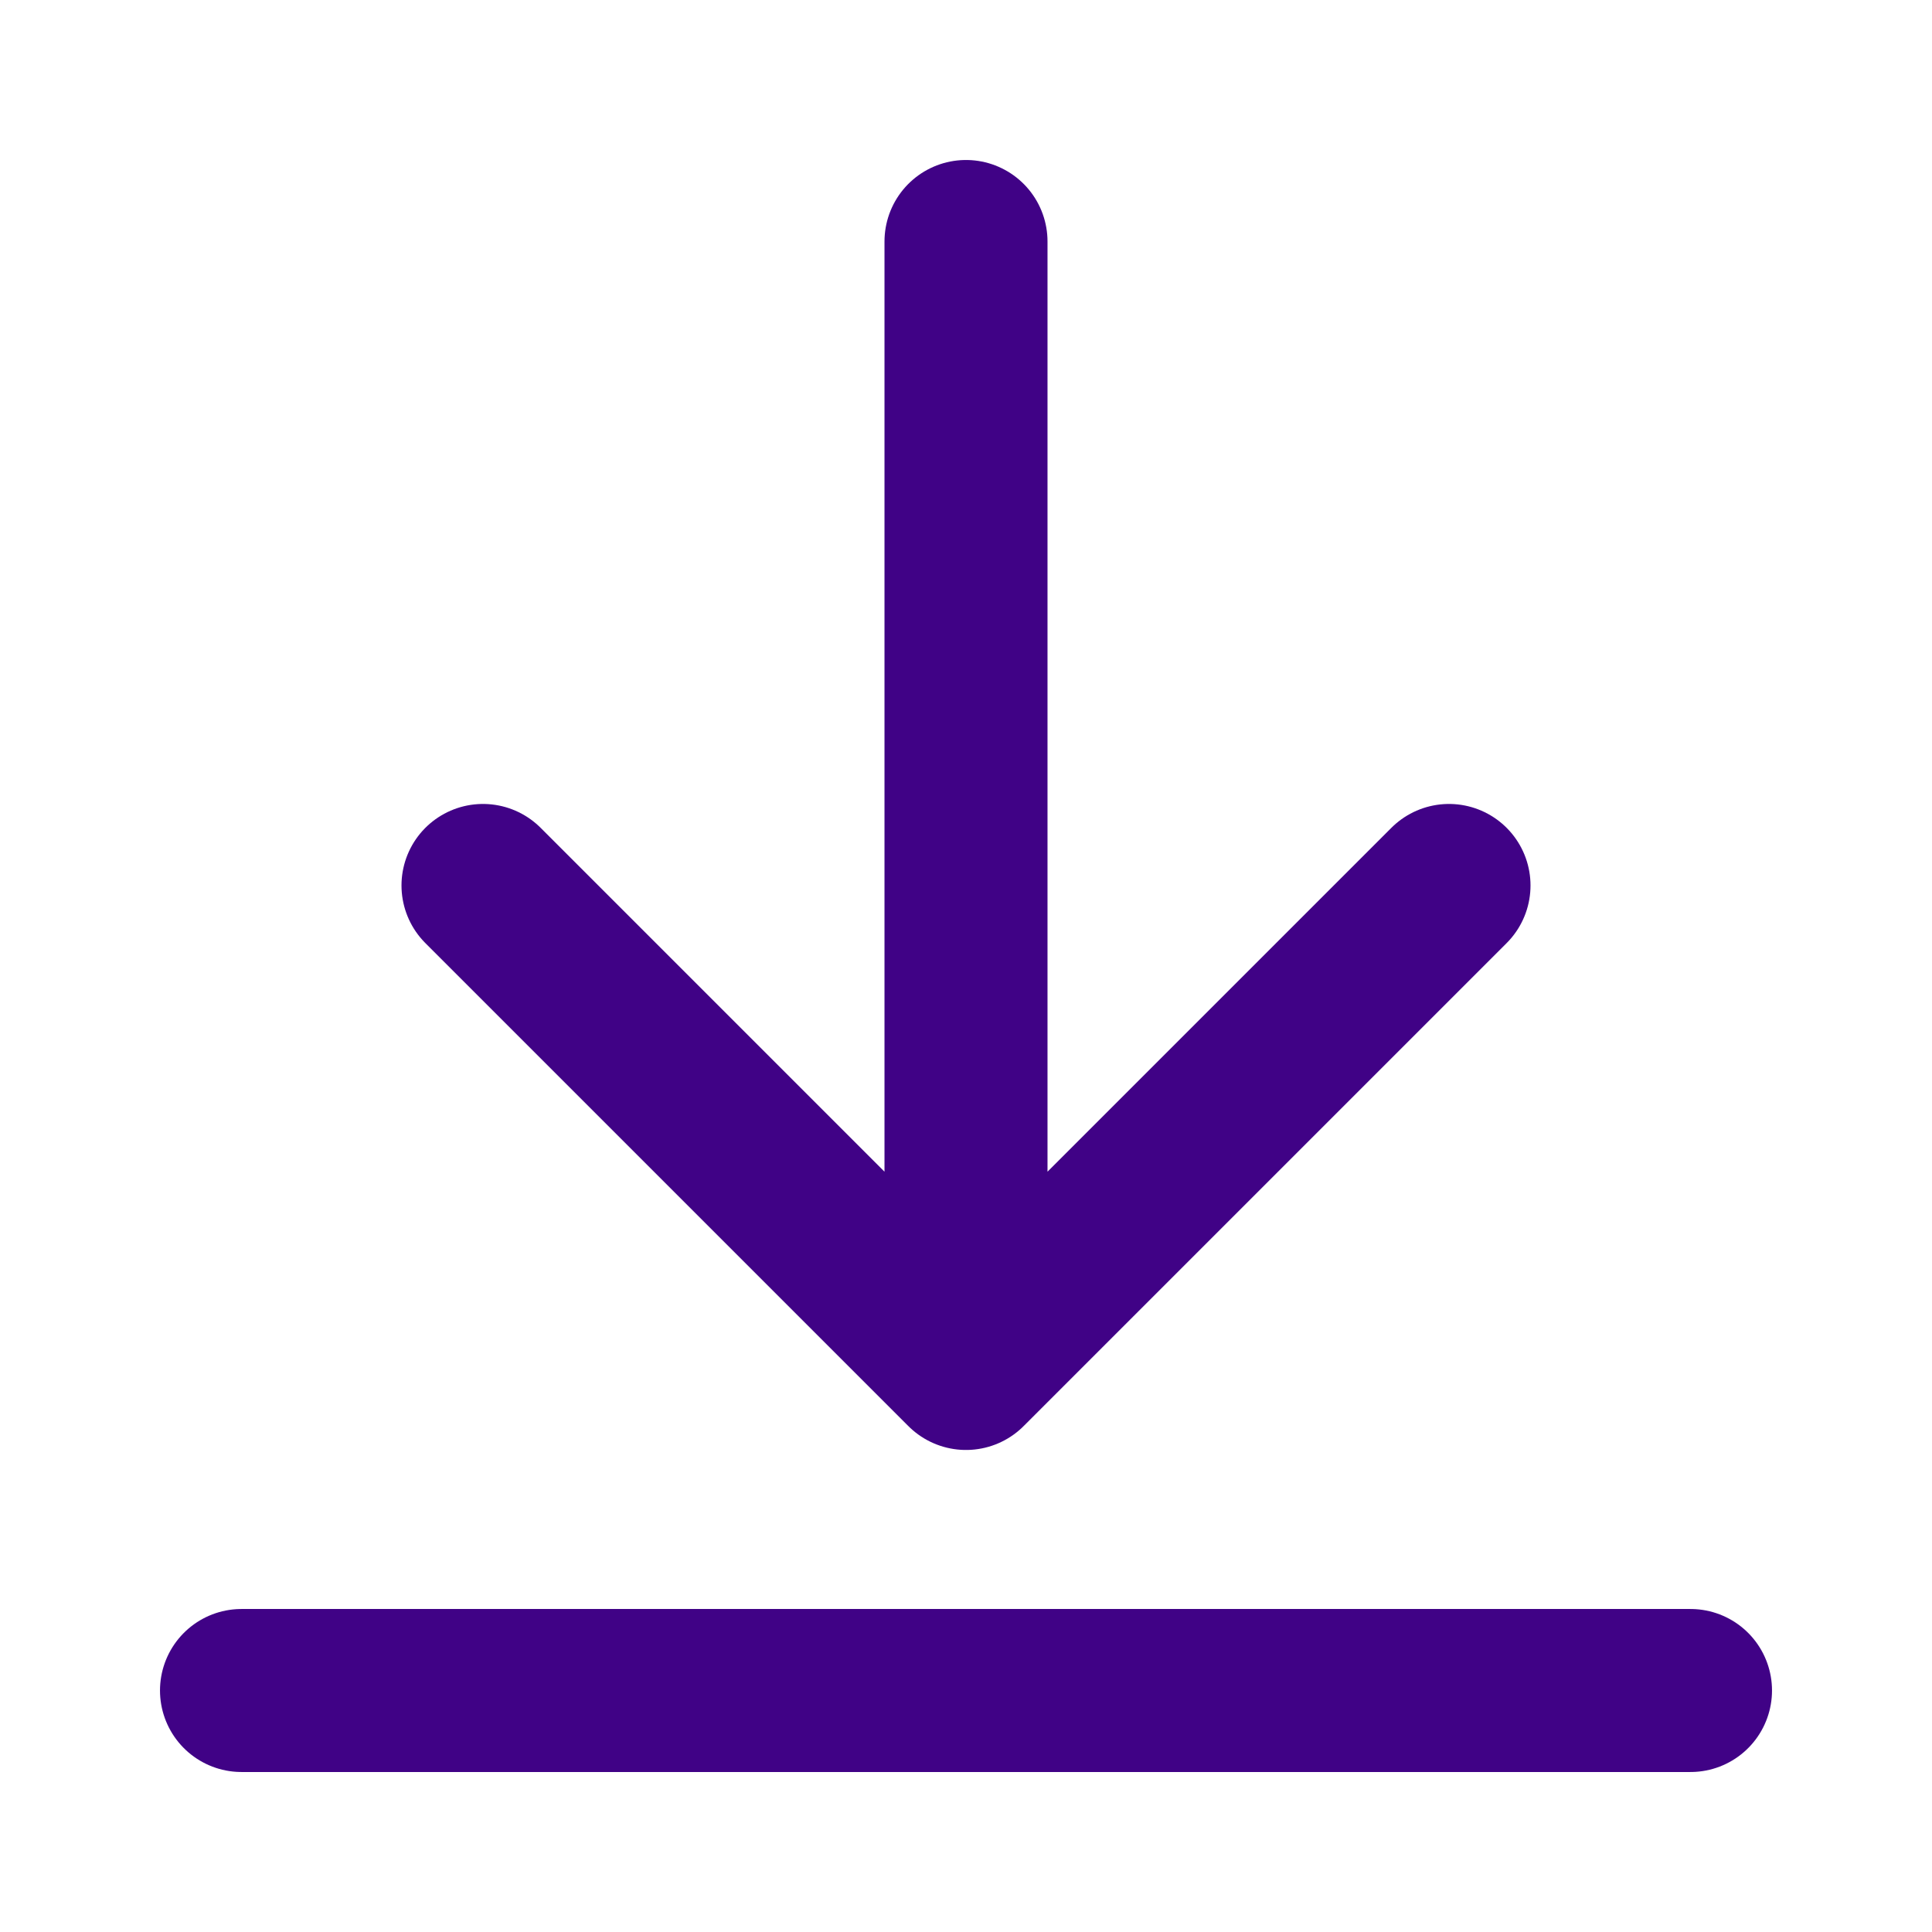
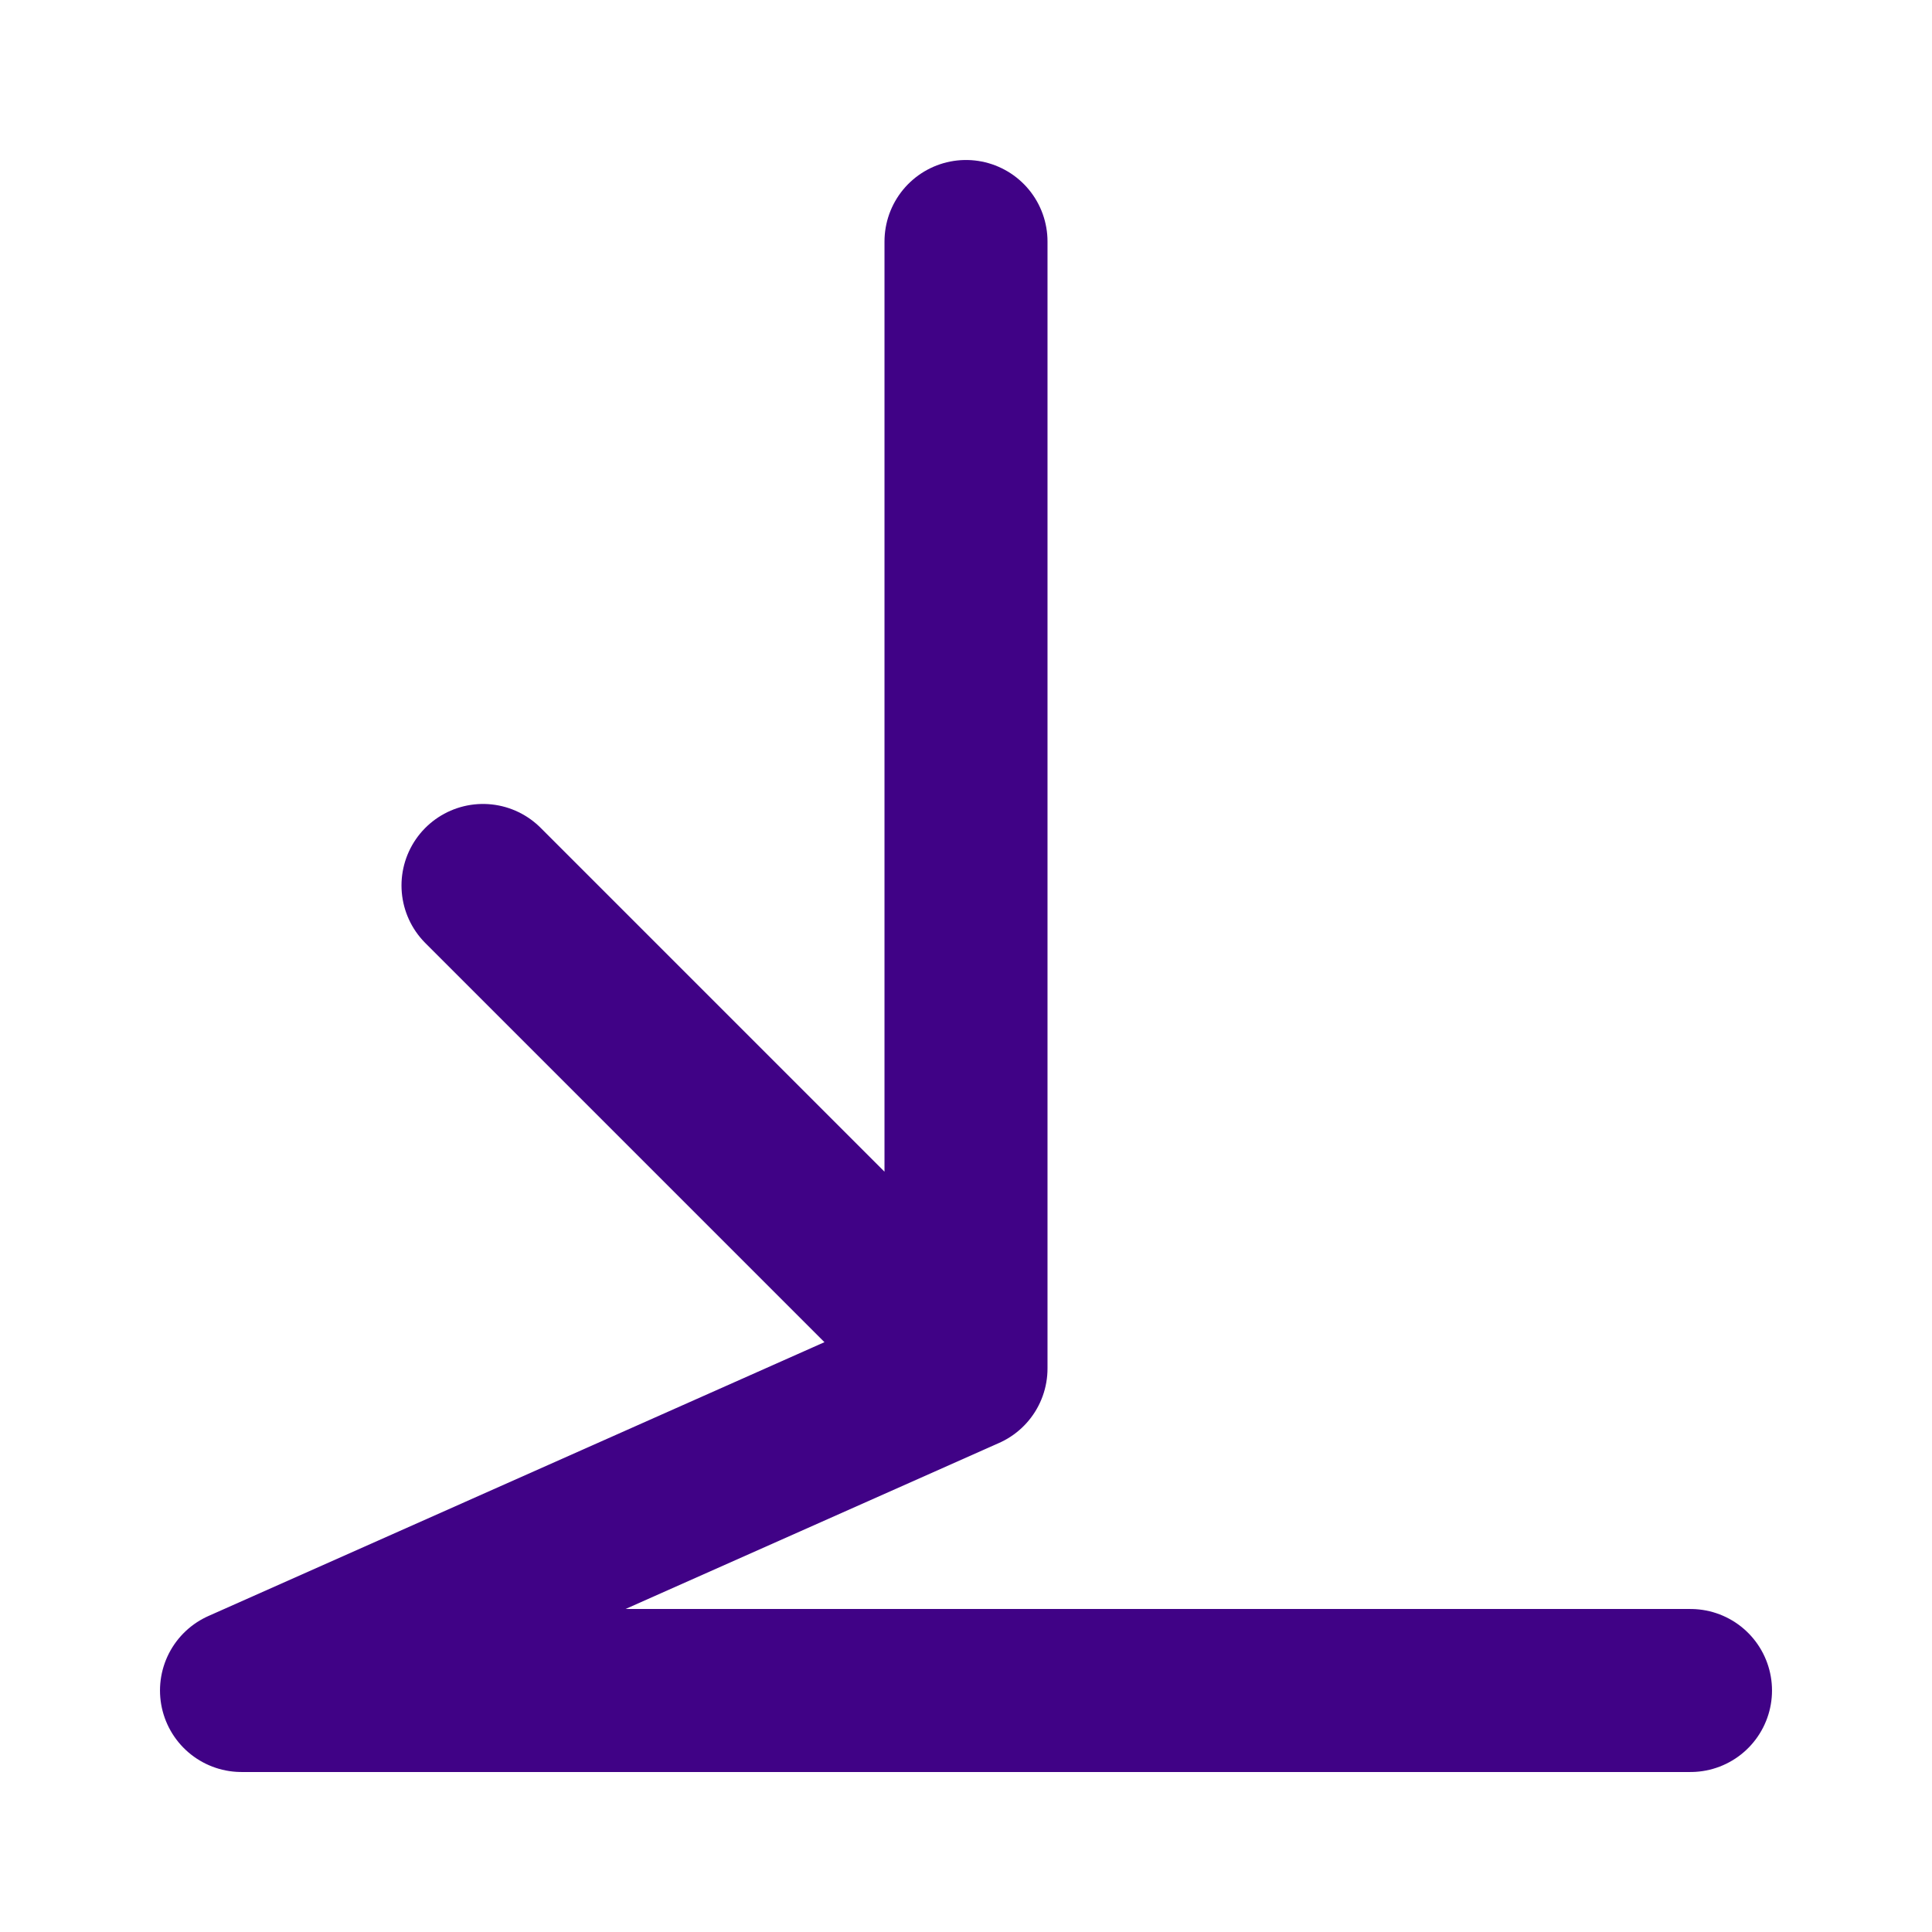
<svg xmlns="http://www.w3.org/2000/svg" width="16" height="16" viewBox="0 0 16 16" fill="none">
-   <path d="M14 14H2M12 7.333L8 11.333M8 11.333L4 7.333M8 11.333V2" stroke="#400286" stroke-width="1.35" stroke-linecap="round" stroke-linejoin="round" />
+   <path d="M14 14H2L8 11.333M8 11.333L4 7.333M8 11.333V2" stroke="#400286" stroke-width="1.35" stroke-linecap="round" stroke-linejoin="round" />
</svg>